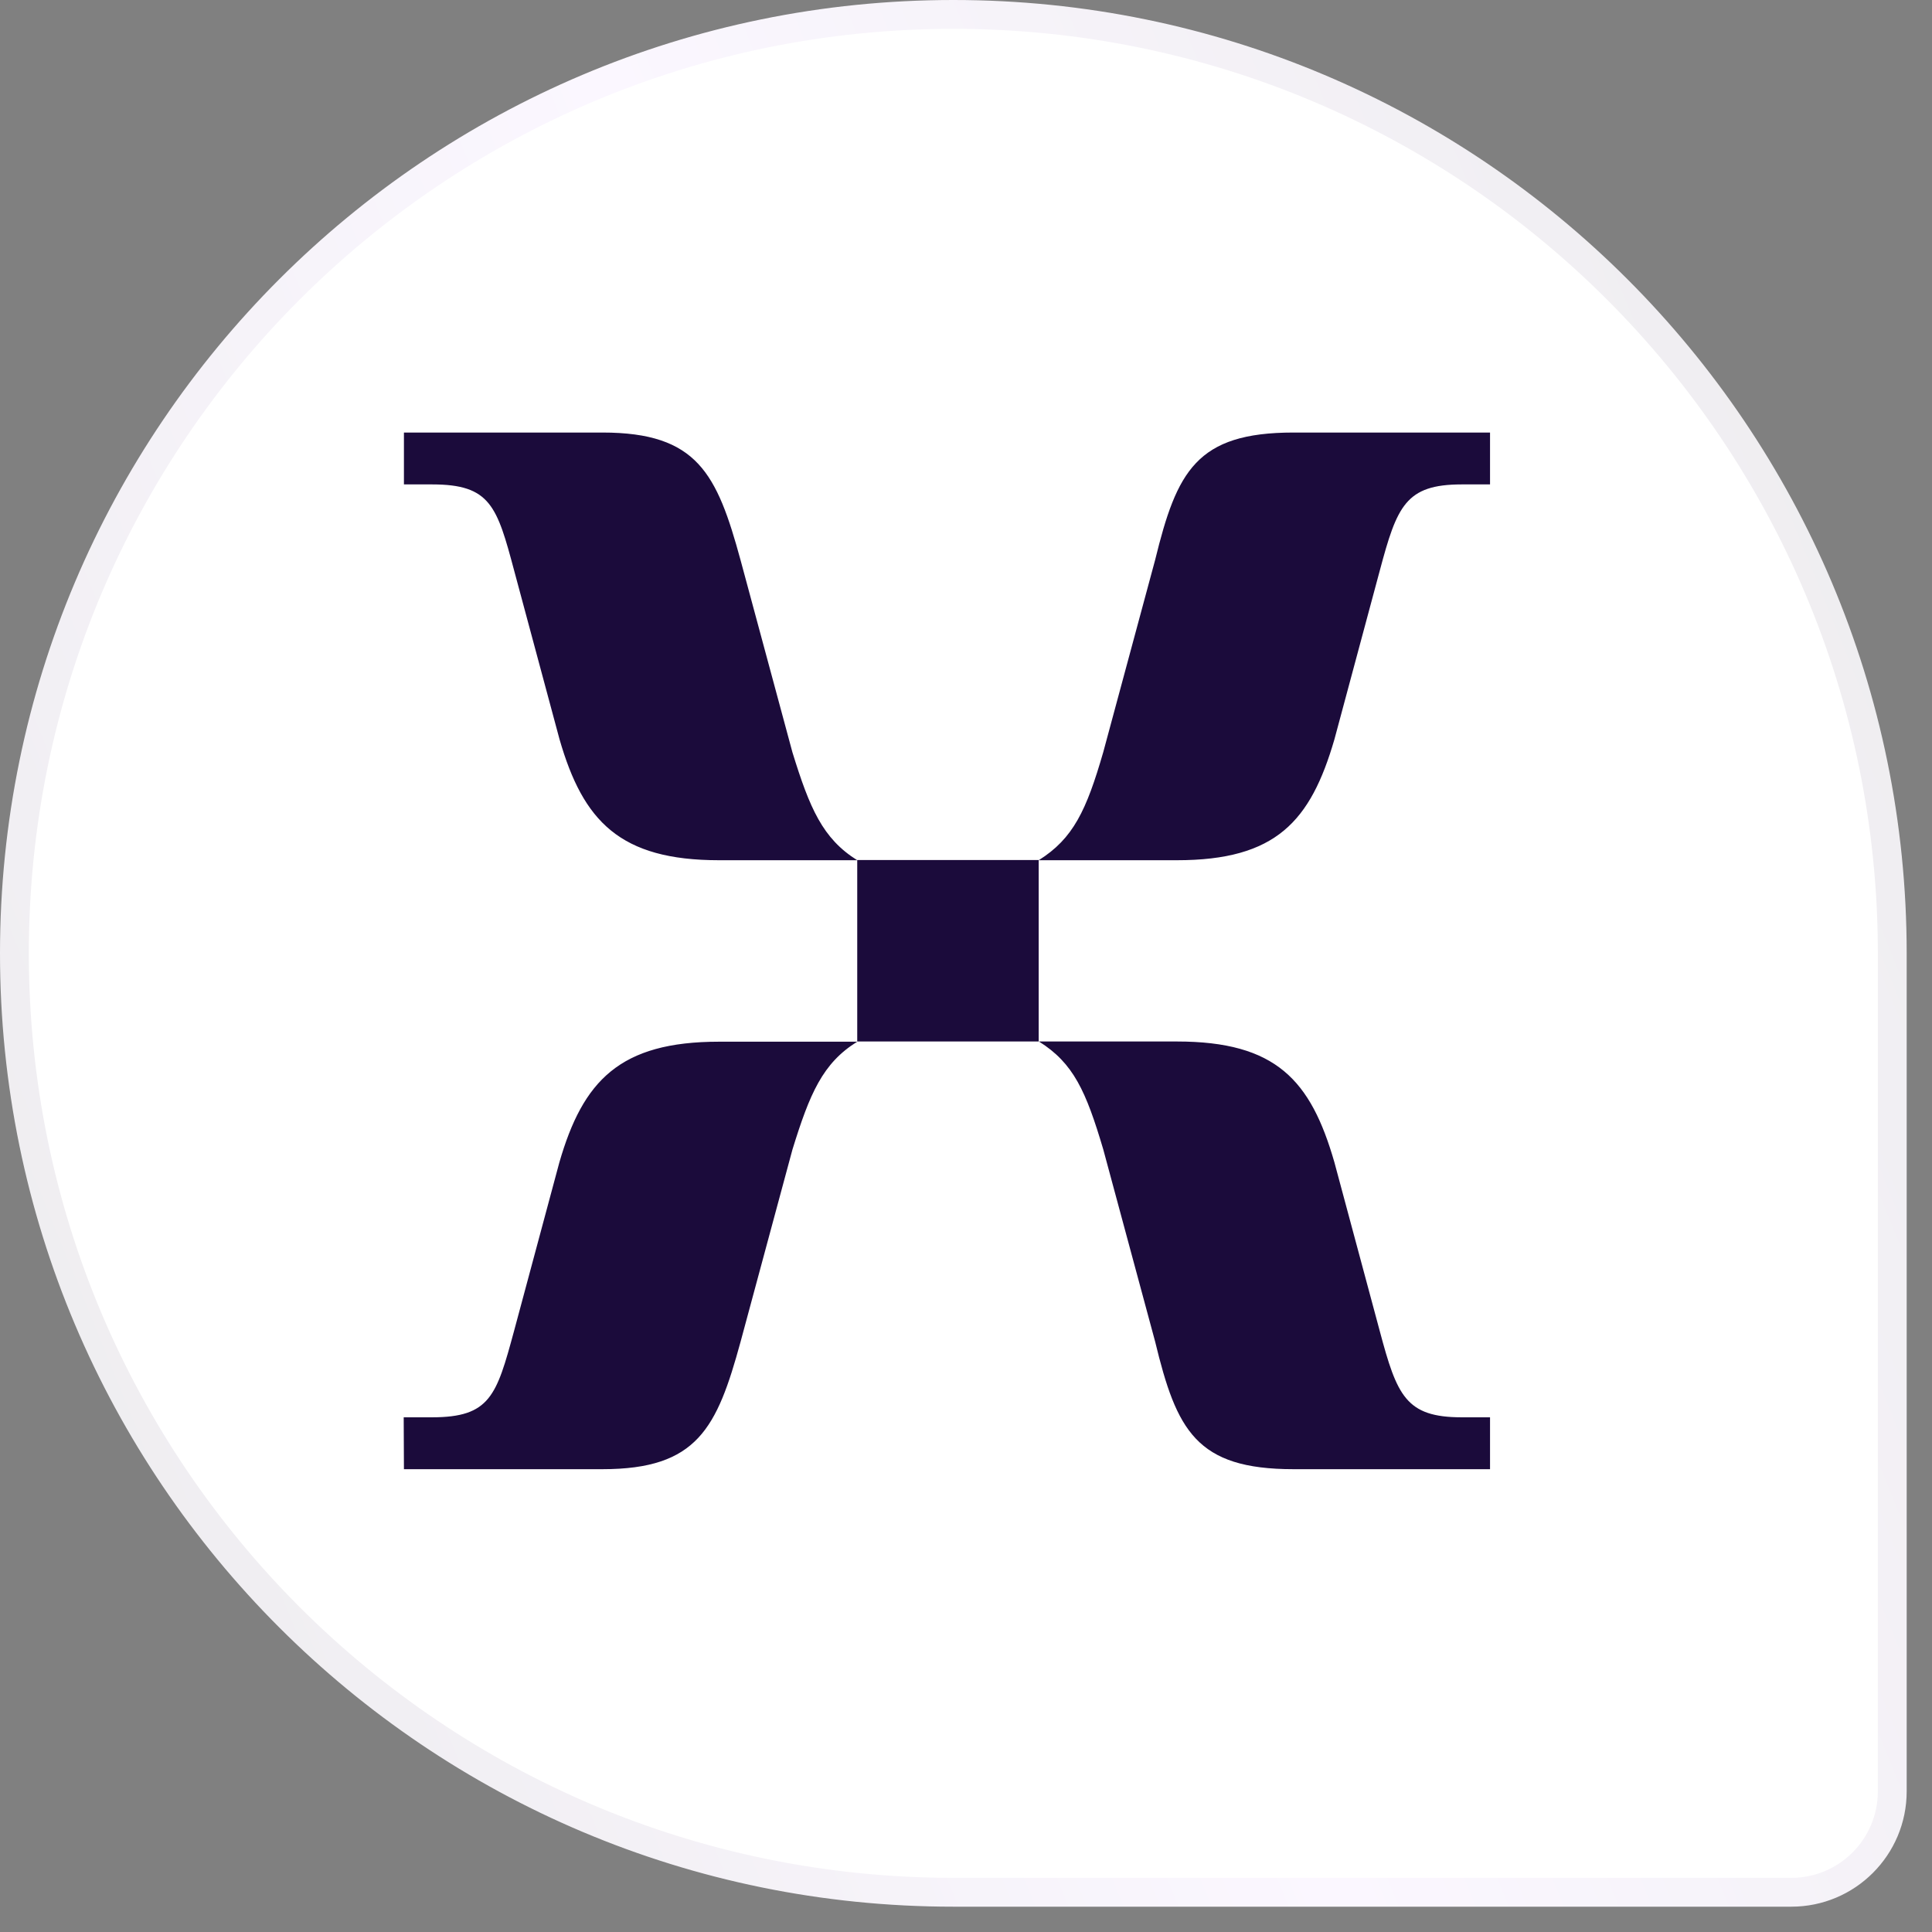
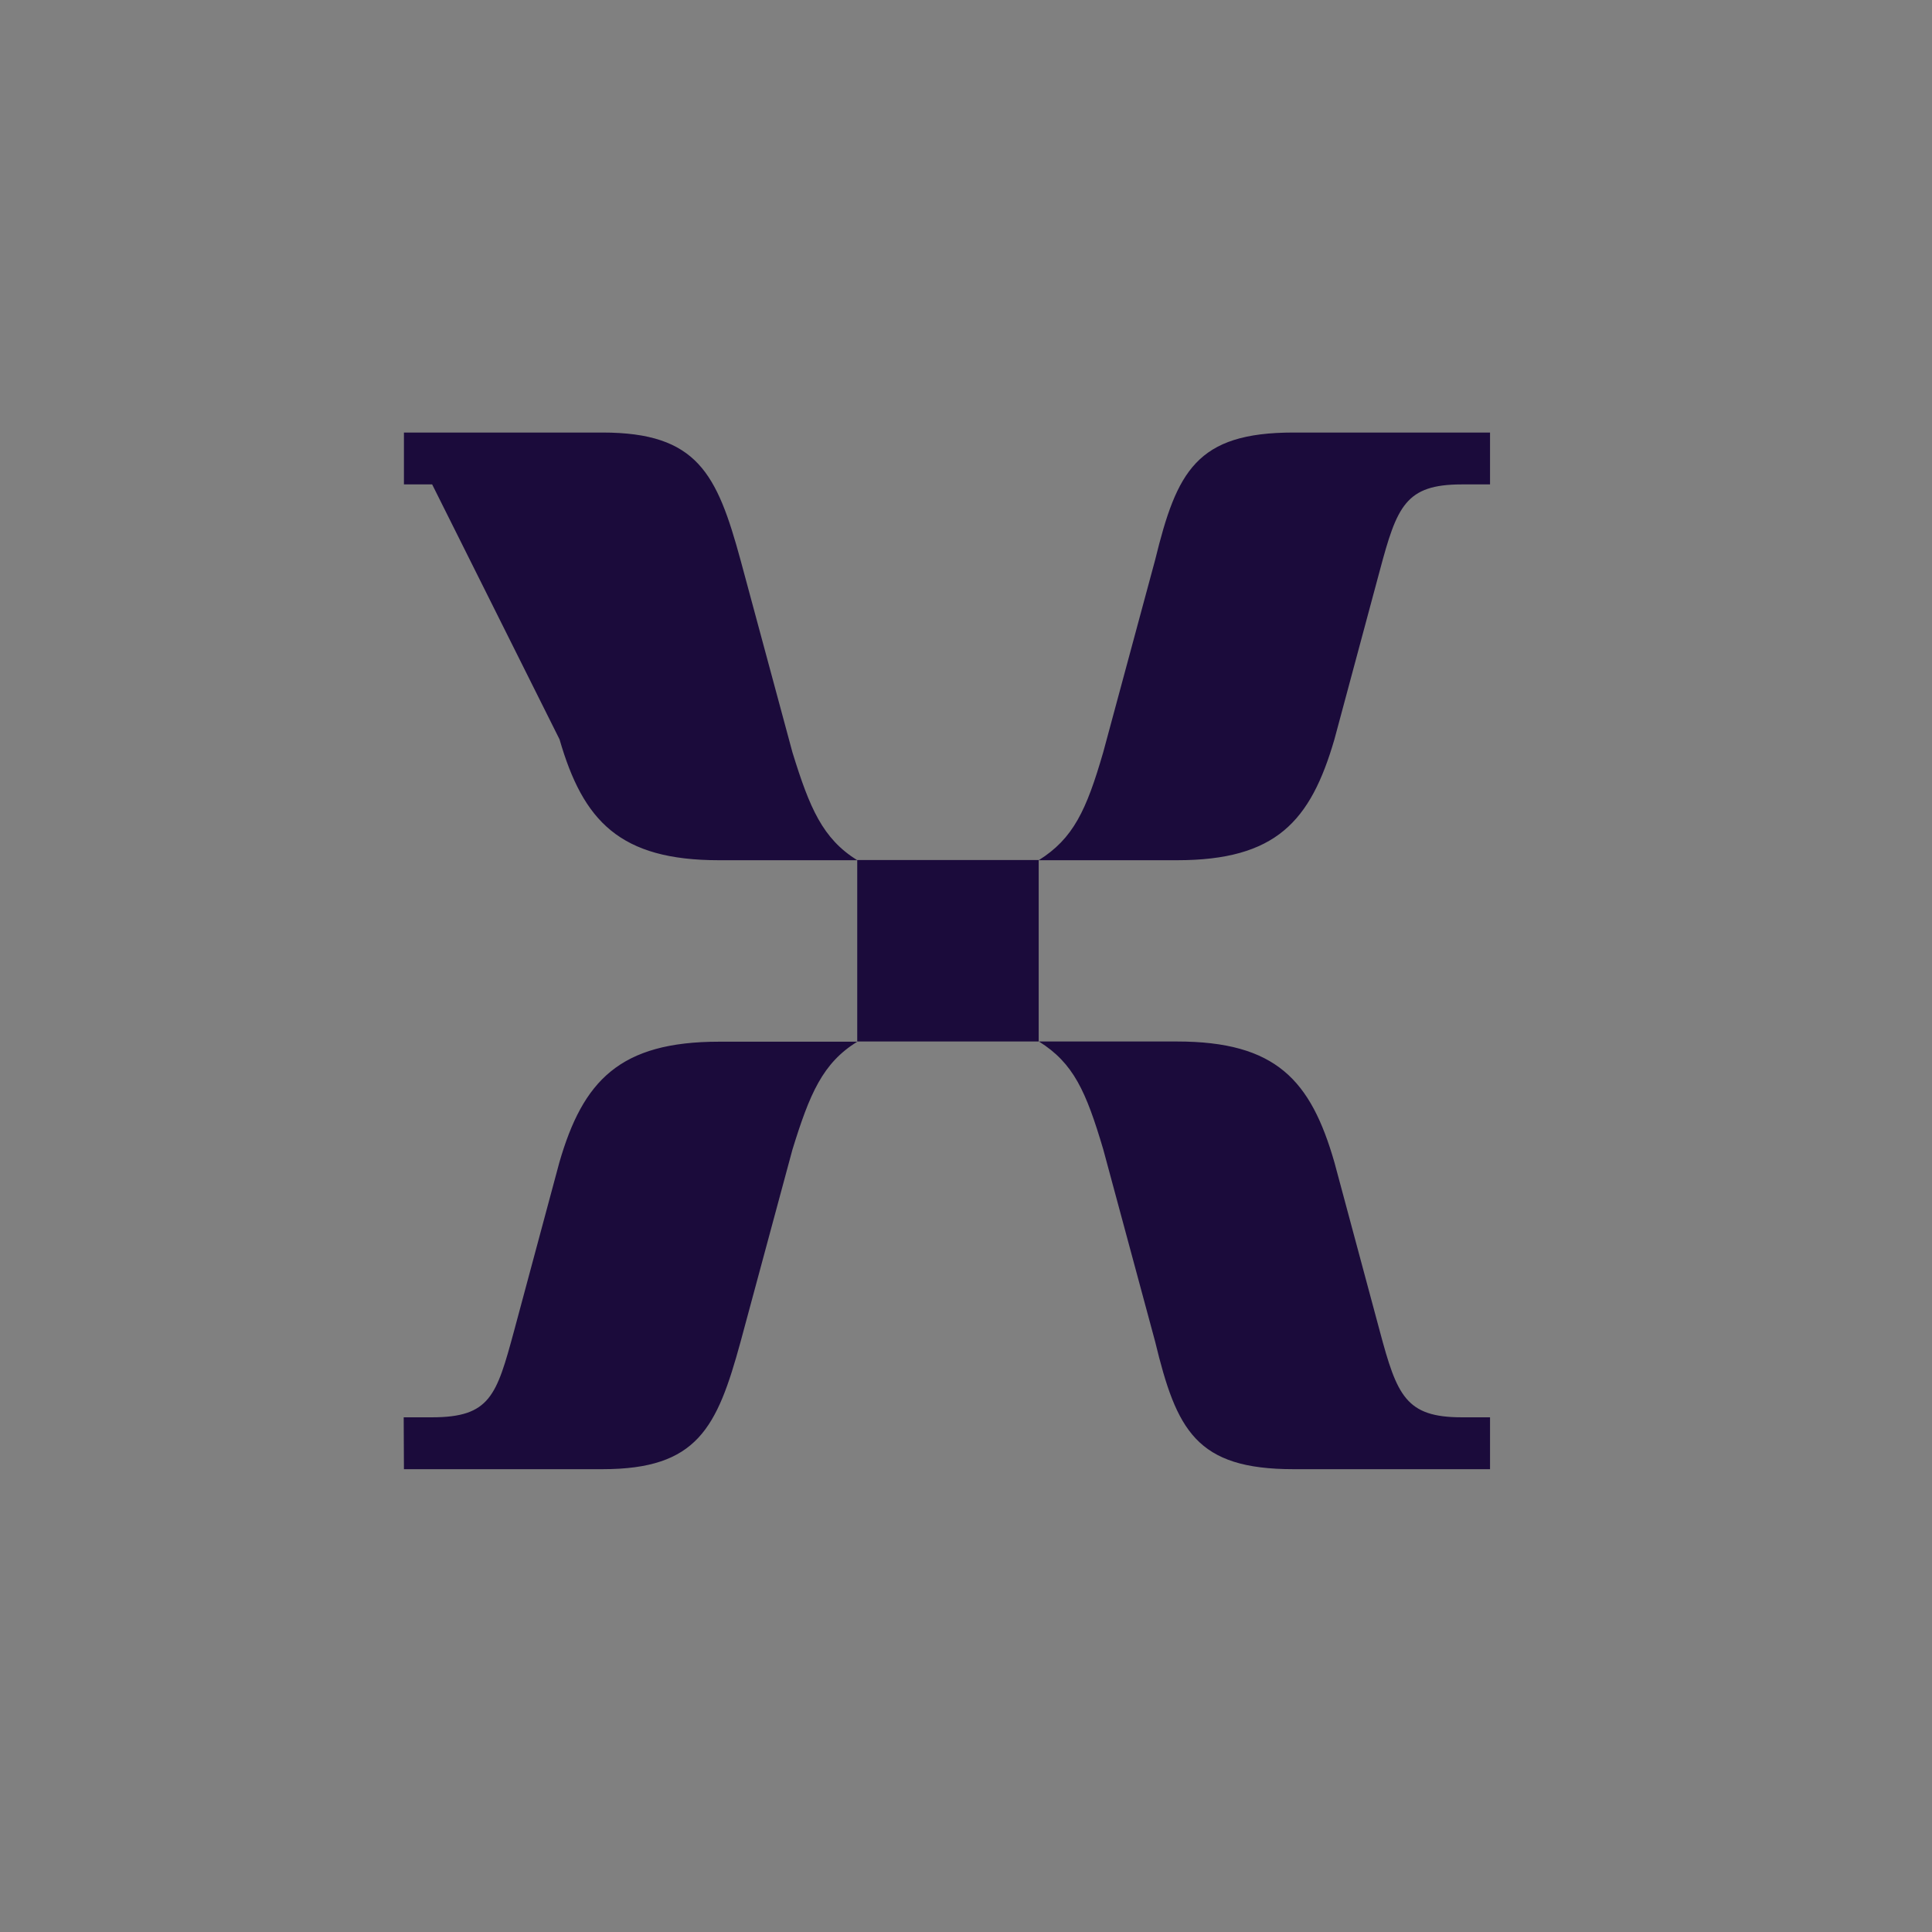
<svg xmlns="http://www.w3.org/2000/svg" width="67" height="67" viewBox="0 0 67 67" fill="none">
  <rect x="0" y="0" width="67" height="67" fill="#808080" stroke="none" />
-   <path d="M33.062 0.5C51.044 0.5 65.622 15.079 65.622 33.062V62.122C65.622 64.055 64.055 65.622 62.122 65.622H33.062C15.079 65.622 0.5 51.044 0.5 33.062C0.5 15.079 15.079 0.5 33.062 0.5Z" fill="white" stroke="url(#paint0_linear_5832_73490)" />
-   <path d="M24.938 29.832H29.728C28.529 29.081 28.081 28.033 27.481 26.09L25.682 19.425C24.863 16.427 24.187 15 20.892 15H14.008V16.799H14.987C17.006 16.799 17.234 17.55 17.833 19.797L19.405 25.642C20.224 28.481 21.5 29.832 24.938 29.832ZM36.021 29.832H40.811C44.257 29.832 45.449 28.481 46.276 25.642L47.847 19.797C48.447 17.55 48.743 16.799 50.694 16.799H51.673V15H44.857C41.486 15 40.811 16.351 40.059 19.418L38.26 26.083C37.676 28.102 37.22 29.081 36.021 29.832ZM29.728 36.118H36.021V29.825H29.728V36.118ZM14.008 50.95H20.892C24.187 50.95 24.863 49.523 25.682 46.532L27.481 39.867C28.081 37.924 28.529 36.869 29.728 36.125H24.938C21.492 36.125 20.217 37.476 19.397 40.315L17.826 46.16C17.218 48.4 16.998 49.151 14.979 49.151H14L14.008 50.95ZM44.857 50.95H51.673V49.151H50.694C48.751 49.151 48.447 48.4 47.847 46.153L46.276 40.308C45.456 37.461 44.257 36.118 40.811 36.118H36.029C37.228 36.869 37.661 37.841 38.26 39.86L40.059 46.525C40.803 49.599 41.479 50.95 44.857 50.95Z" fill="#1B0B3B" />
+   <path d="M24.938 29.832H29.728C28.529 29.081 28.081 28.033 27.481 26.09L25.682 19.425C24.863 16.427 24.187 15 20.892 15H14.008V16.799H14.987L19.405 25.642C20.224 28.481 21.5 29.832 24.938 29.832ZM36.021 29.832H40.811C44.257 29.832 45.449 28.481 46.276 25.642L47.847 19.797C48.447 17.55 48.743 16.799 50.694 16.799H51.673V15H44.857C41.486 15 40.811 16.351 40.059 19.418L38.26 26.083C37.676 28.102 37.22 29.081 36.021 29.832ZM29.728 36.118H36.021V29.825H29.728V36.118ZM14.008 50.95H20.892C24.187 50.95 24.863 49.523 25.682 46.532L27.481 39.867C28.081 37.924 28.529 36.869 29.728 36.125H24.938C21.492 36.125 20.217 37.476 19.397 40.315L17.826 46.16C17.218 48.4 16.998 49.151 14.979 49.151H14L14.008 50.95ZM44.857 50.95H51.673V49.151H50.694C48.751 49.151 48.447 48.4 47.847 46.153L46.276 40.308C45.456 37.461 44.257 36.118 40.811 36.118H36.029C37.228 36.869 37.661 37.841 38.26 39.86L40.059 46.525C40.803 49.599 41.479 50.95 44.857 50.95Z" fill="#1B0B3B" />
  <defs>
    <linearGradient id="paint0_linear_5832_73490" x1="64.734" y1="-1.845" x2="-13.839" y2="30.131" gradientUnits="userSpaceOnUse">
      <stop stop-color="#ECEBED" />
      <stop offset="0.5" stop-color="#FBF7FF" />
      <stop offset="1" stop-color="#ECEBED" />
    </linearGradient>
  </defs>
</svg>